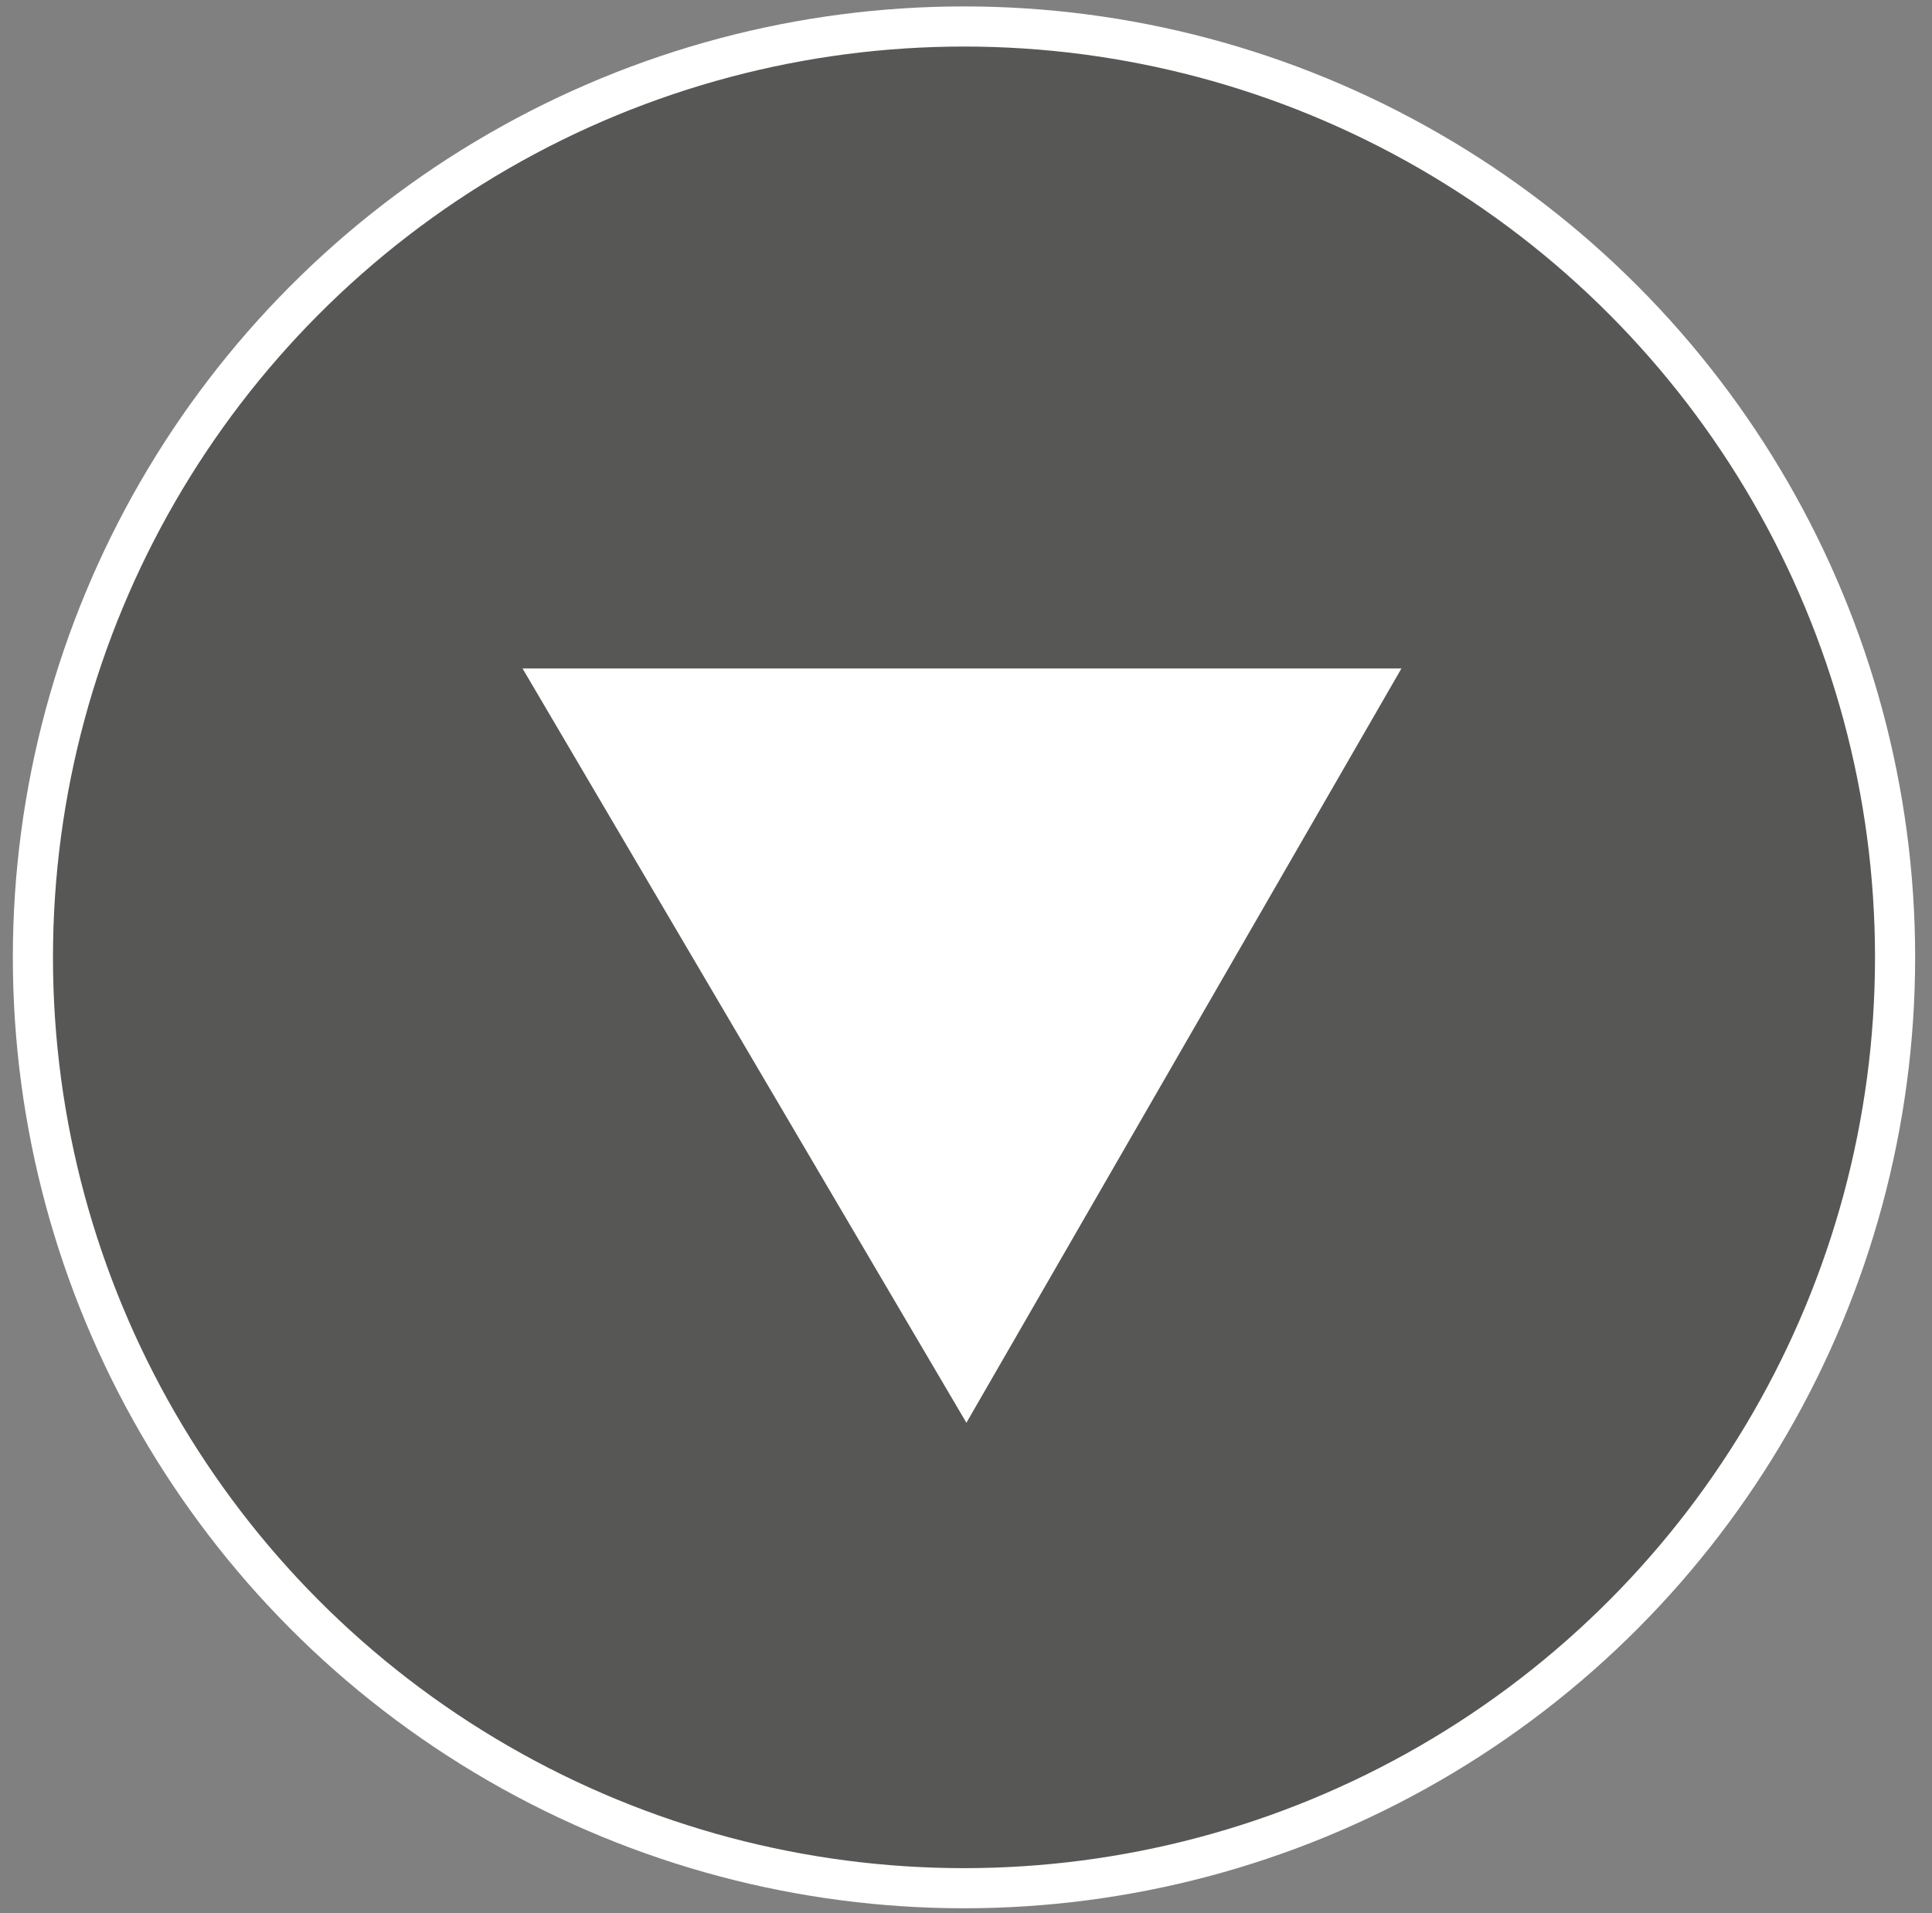
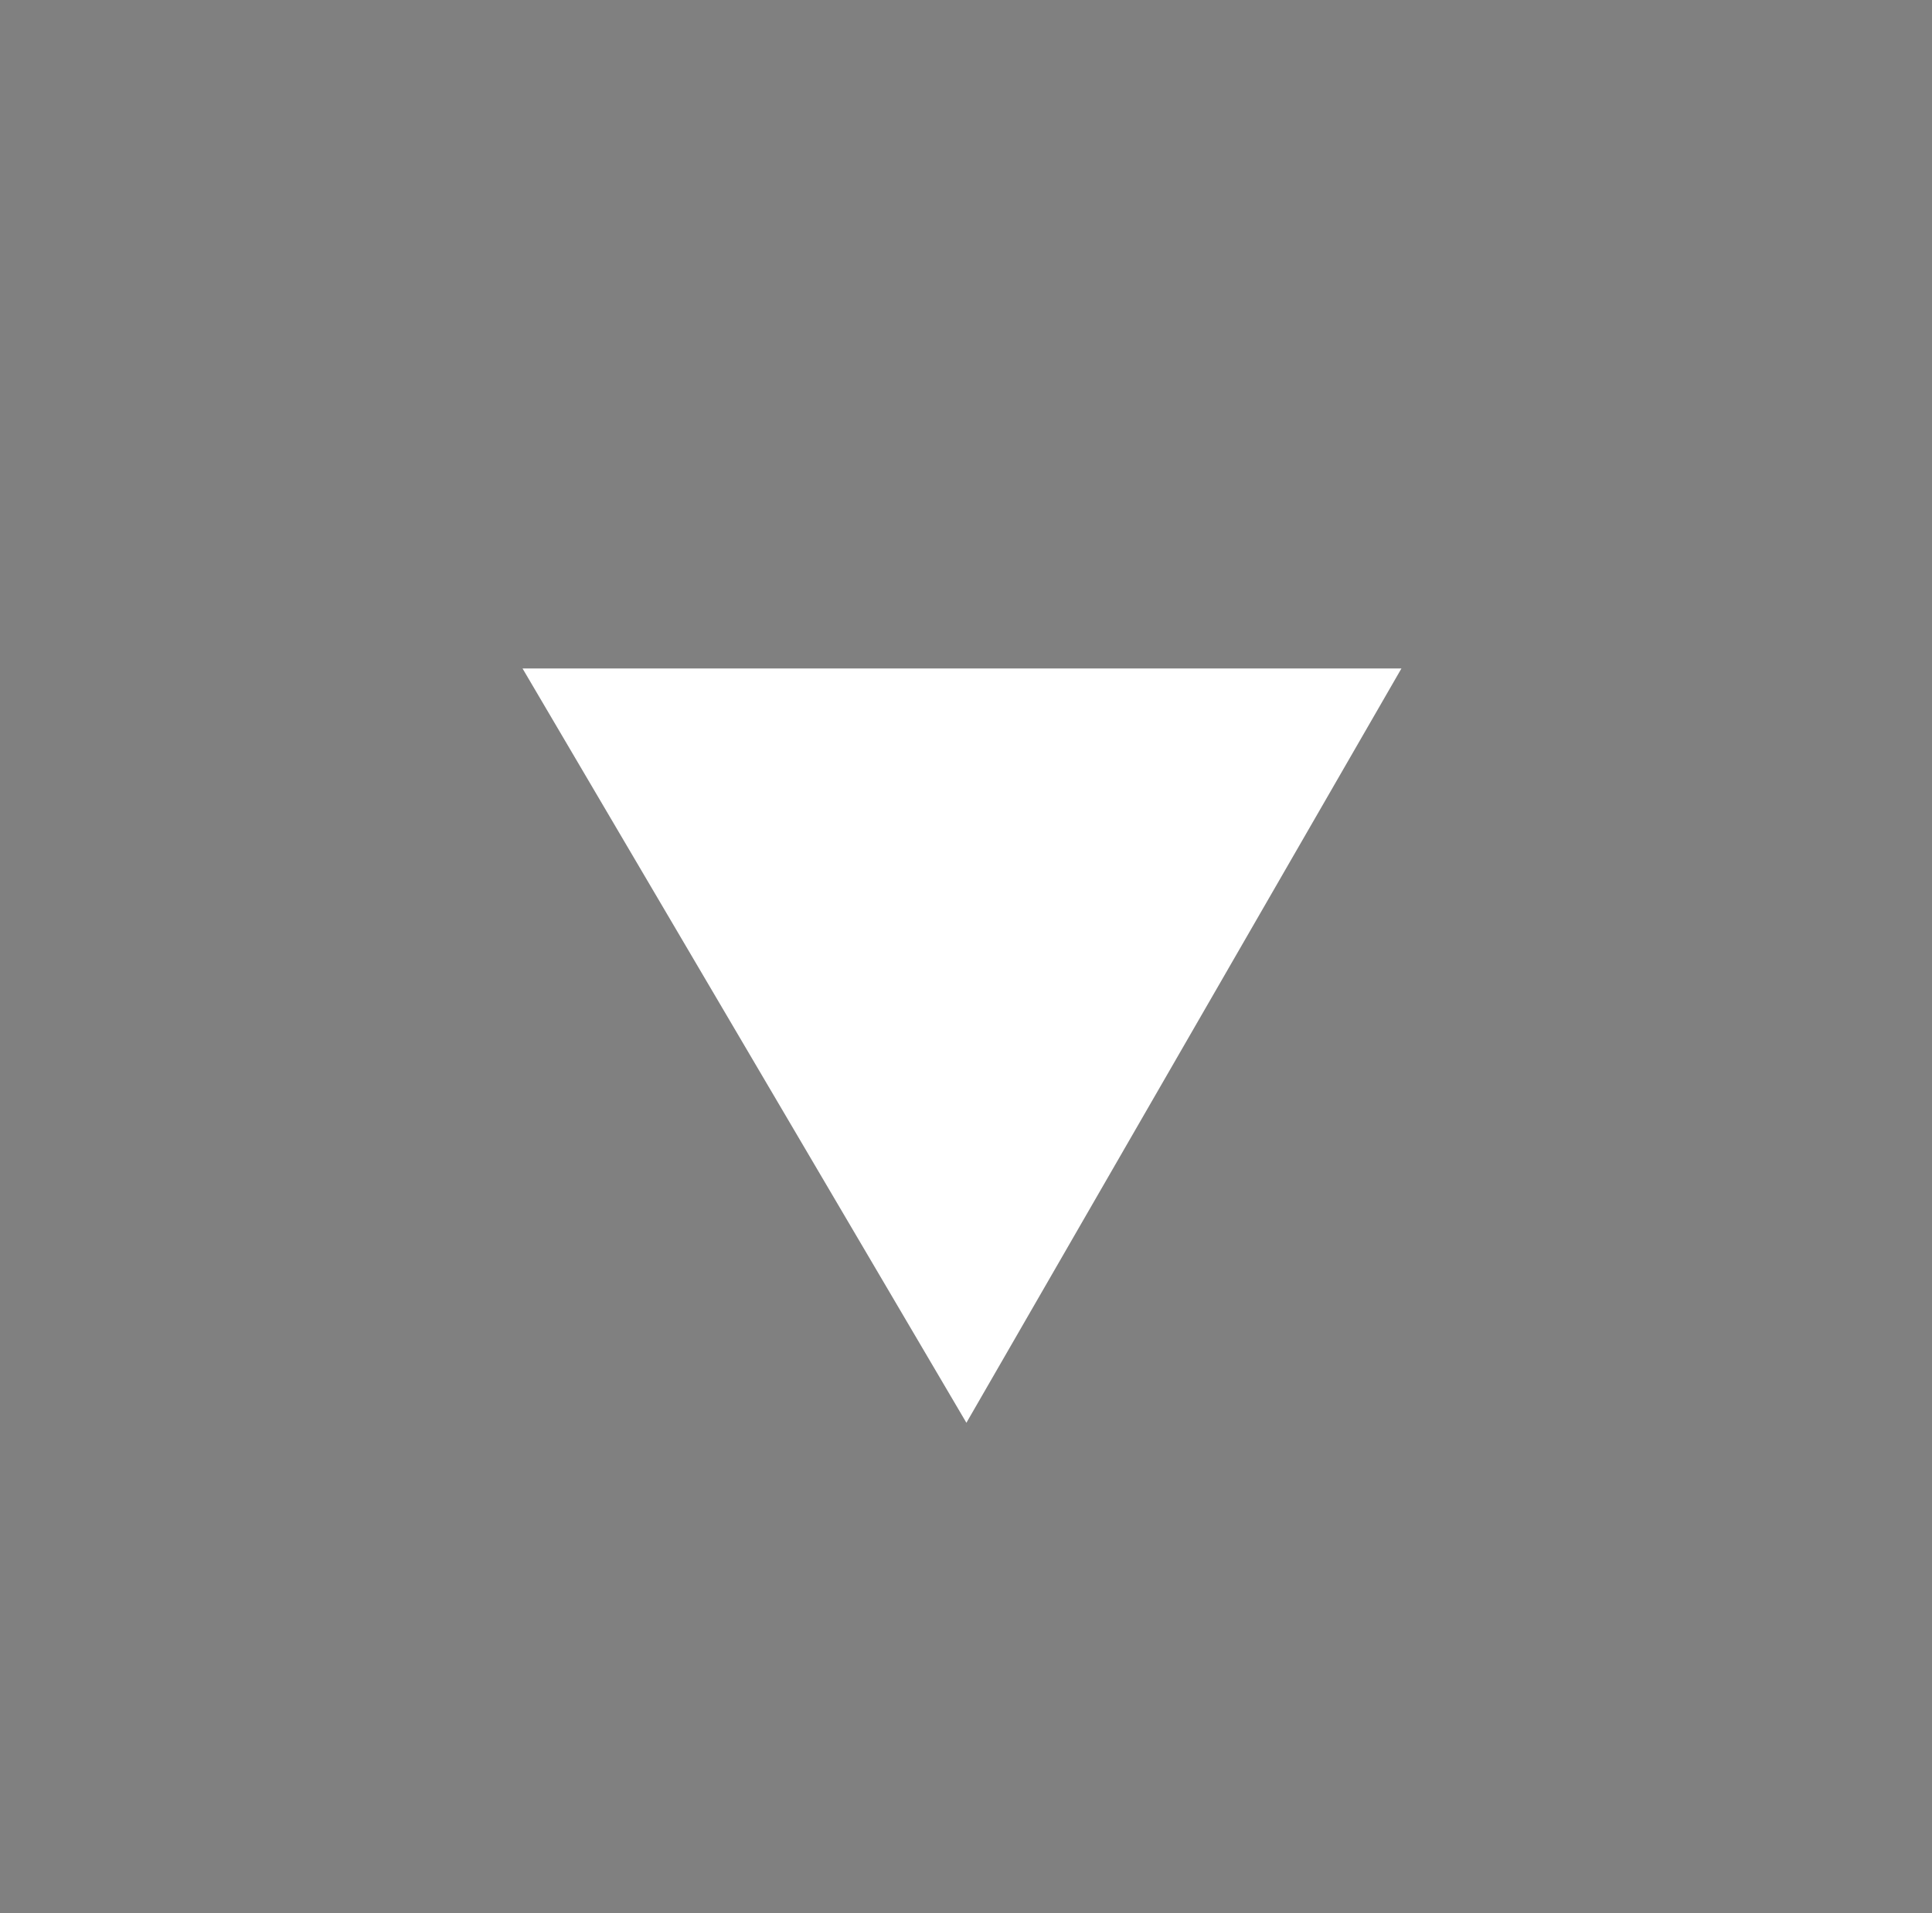
<svg xmlns="http://www.w3.org/2000/svg" version="1.1" id="Ebene_1" x="0px" y="0px" viewBox="0 0 240.7 238.4" enable-background="new 0 0 240.7 238.4" xml:space="preserve">
  <rect x="0" y="0" width="240.7" height="238.4" fill="#808080" stroke="none" />
-   <circle fill="#575756" stroke="#FFFFFF" stroke-width="5" stroke-miterlimit="10" cx="120.1" cy="119.3" r="116" />
  <polygon fill="#FFFFFF" points="174.6,83.3 65.1,83.3 120.4,177.3 " />
</svg>